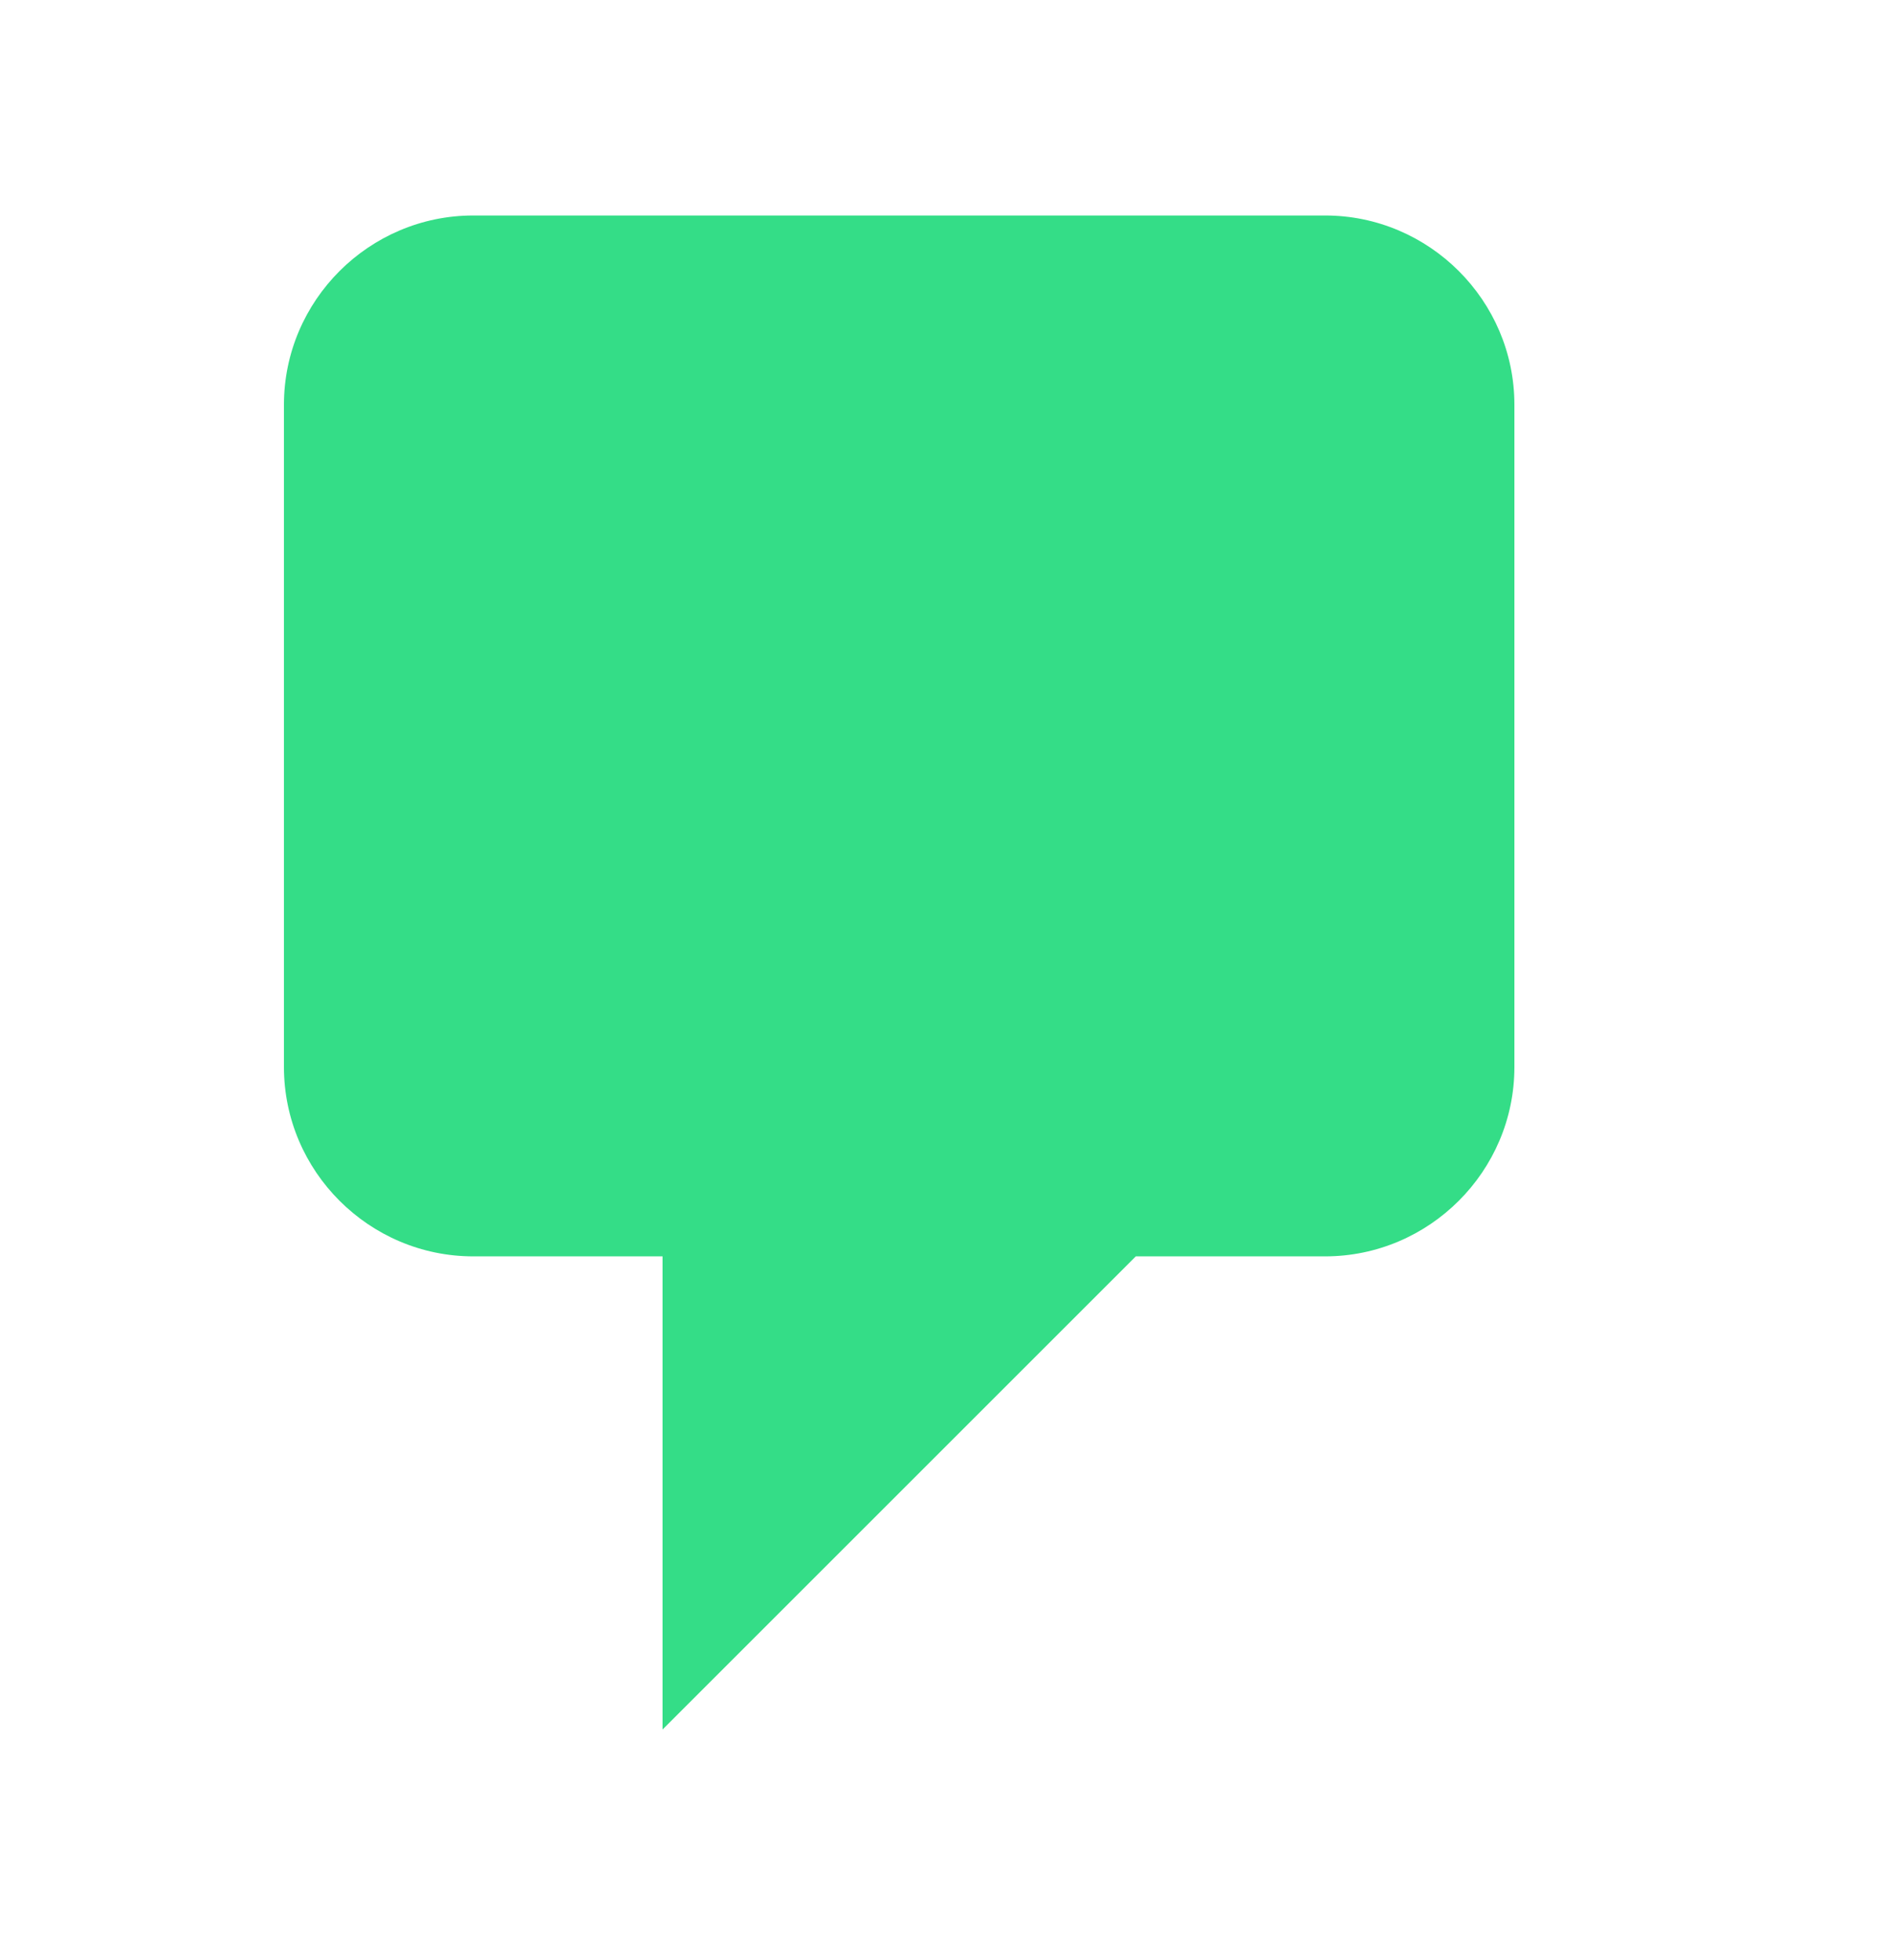
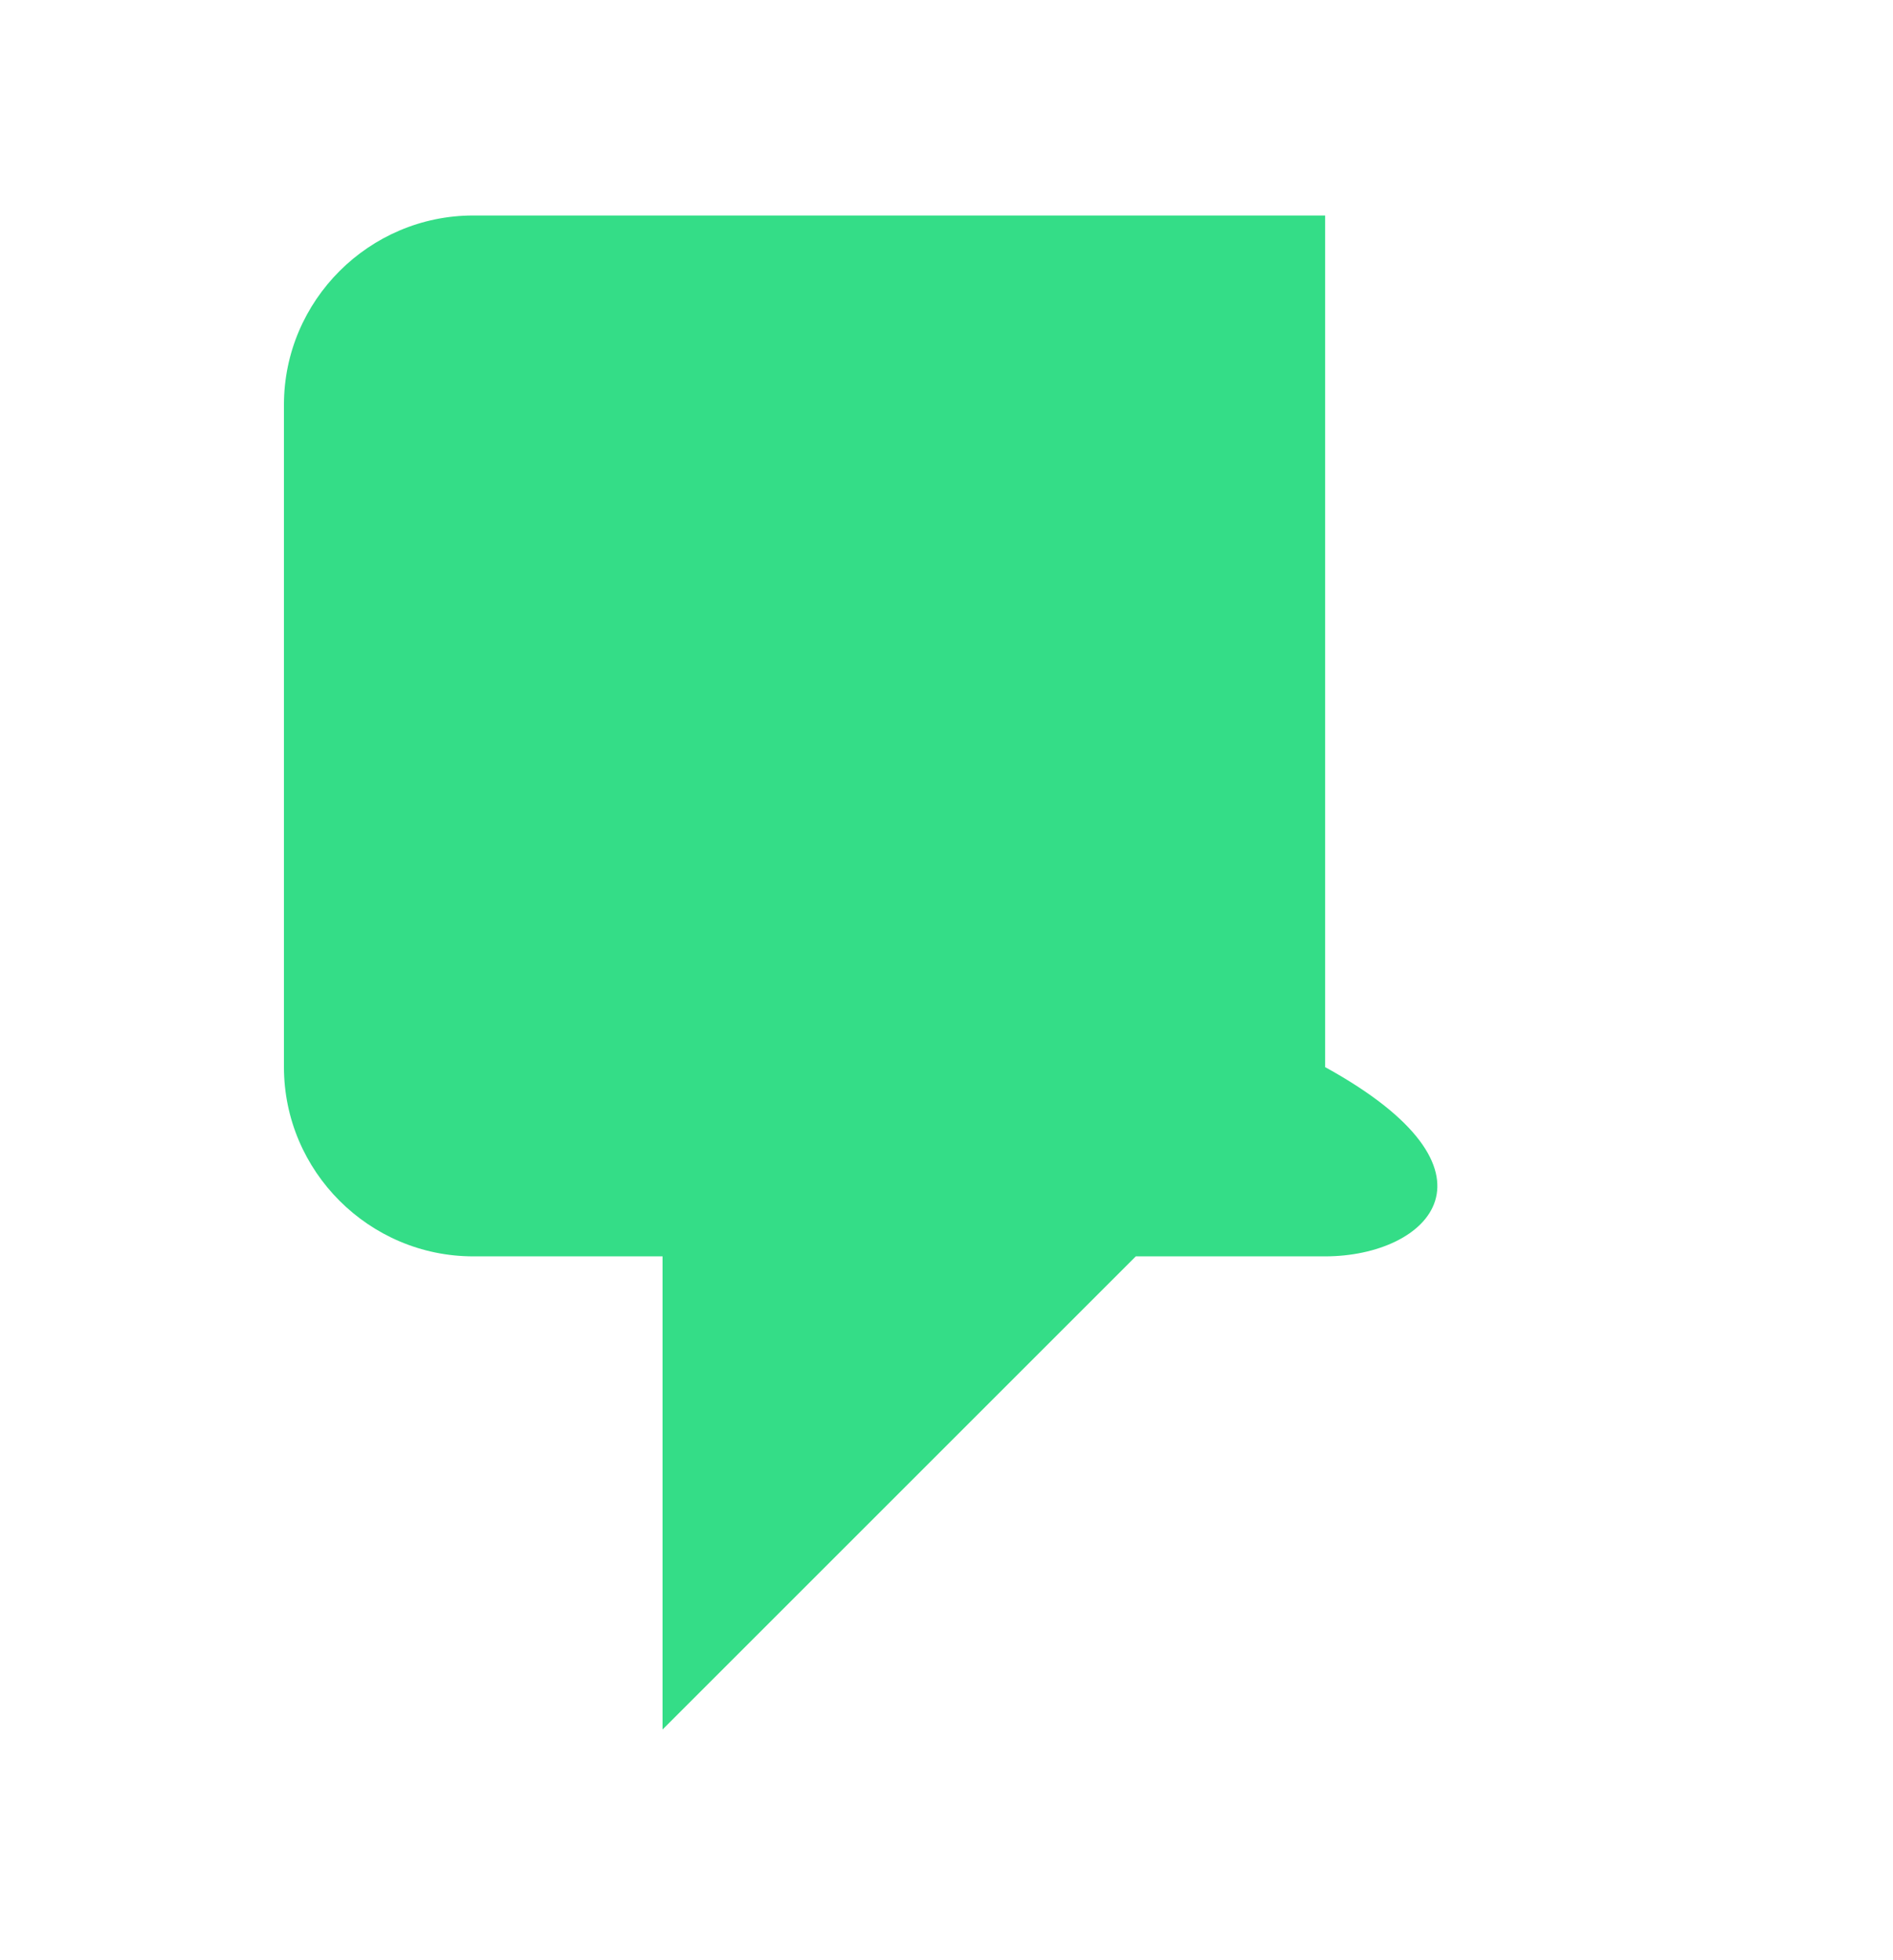
<svg xmlns="http://www.w3.org/2000/svg" width="28" height="29" viewBox="0 0 28 29" fill="none">
-   <path d="M7 3.188H19.6C21.14 3.188 22.4 4.447 22.4 5.987V15.787C22.4 17.328 21.14 18.587 19.6 18.587H16.8L9.8 25.587V18.587H7C5.46 18.587 4.2 17.328 4.2 15.787V5.987C4.2 4.447 5.46 3.188 7 3.188Z" fill="#34DD87" />
+   <path d="M7 3.188H19.6V15.787C22.4 17.328 21.14 18.587 19.6 18.587H16.8L9.8 25.587V18.587H7C5.46 18.587 4.2 17.328 4.2 15.787V5.987C4.2 4.447 5.46 3.188 7 3.188Z" fill="#34DD87" />
</svg>